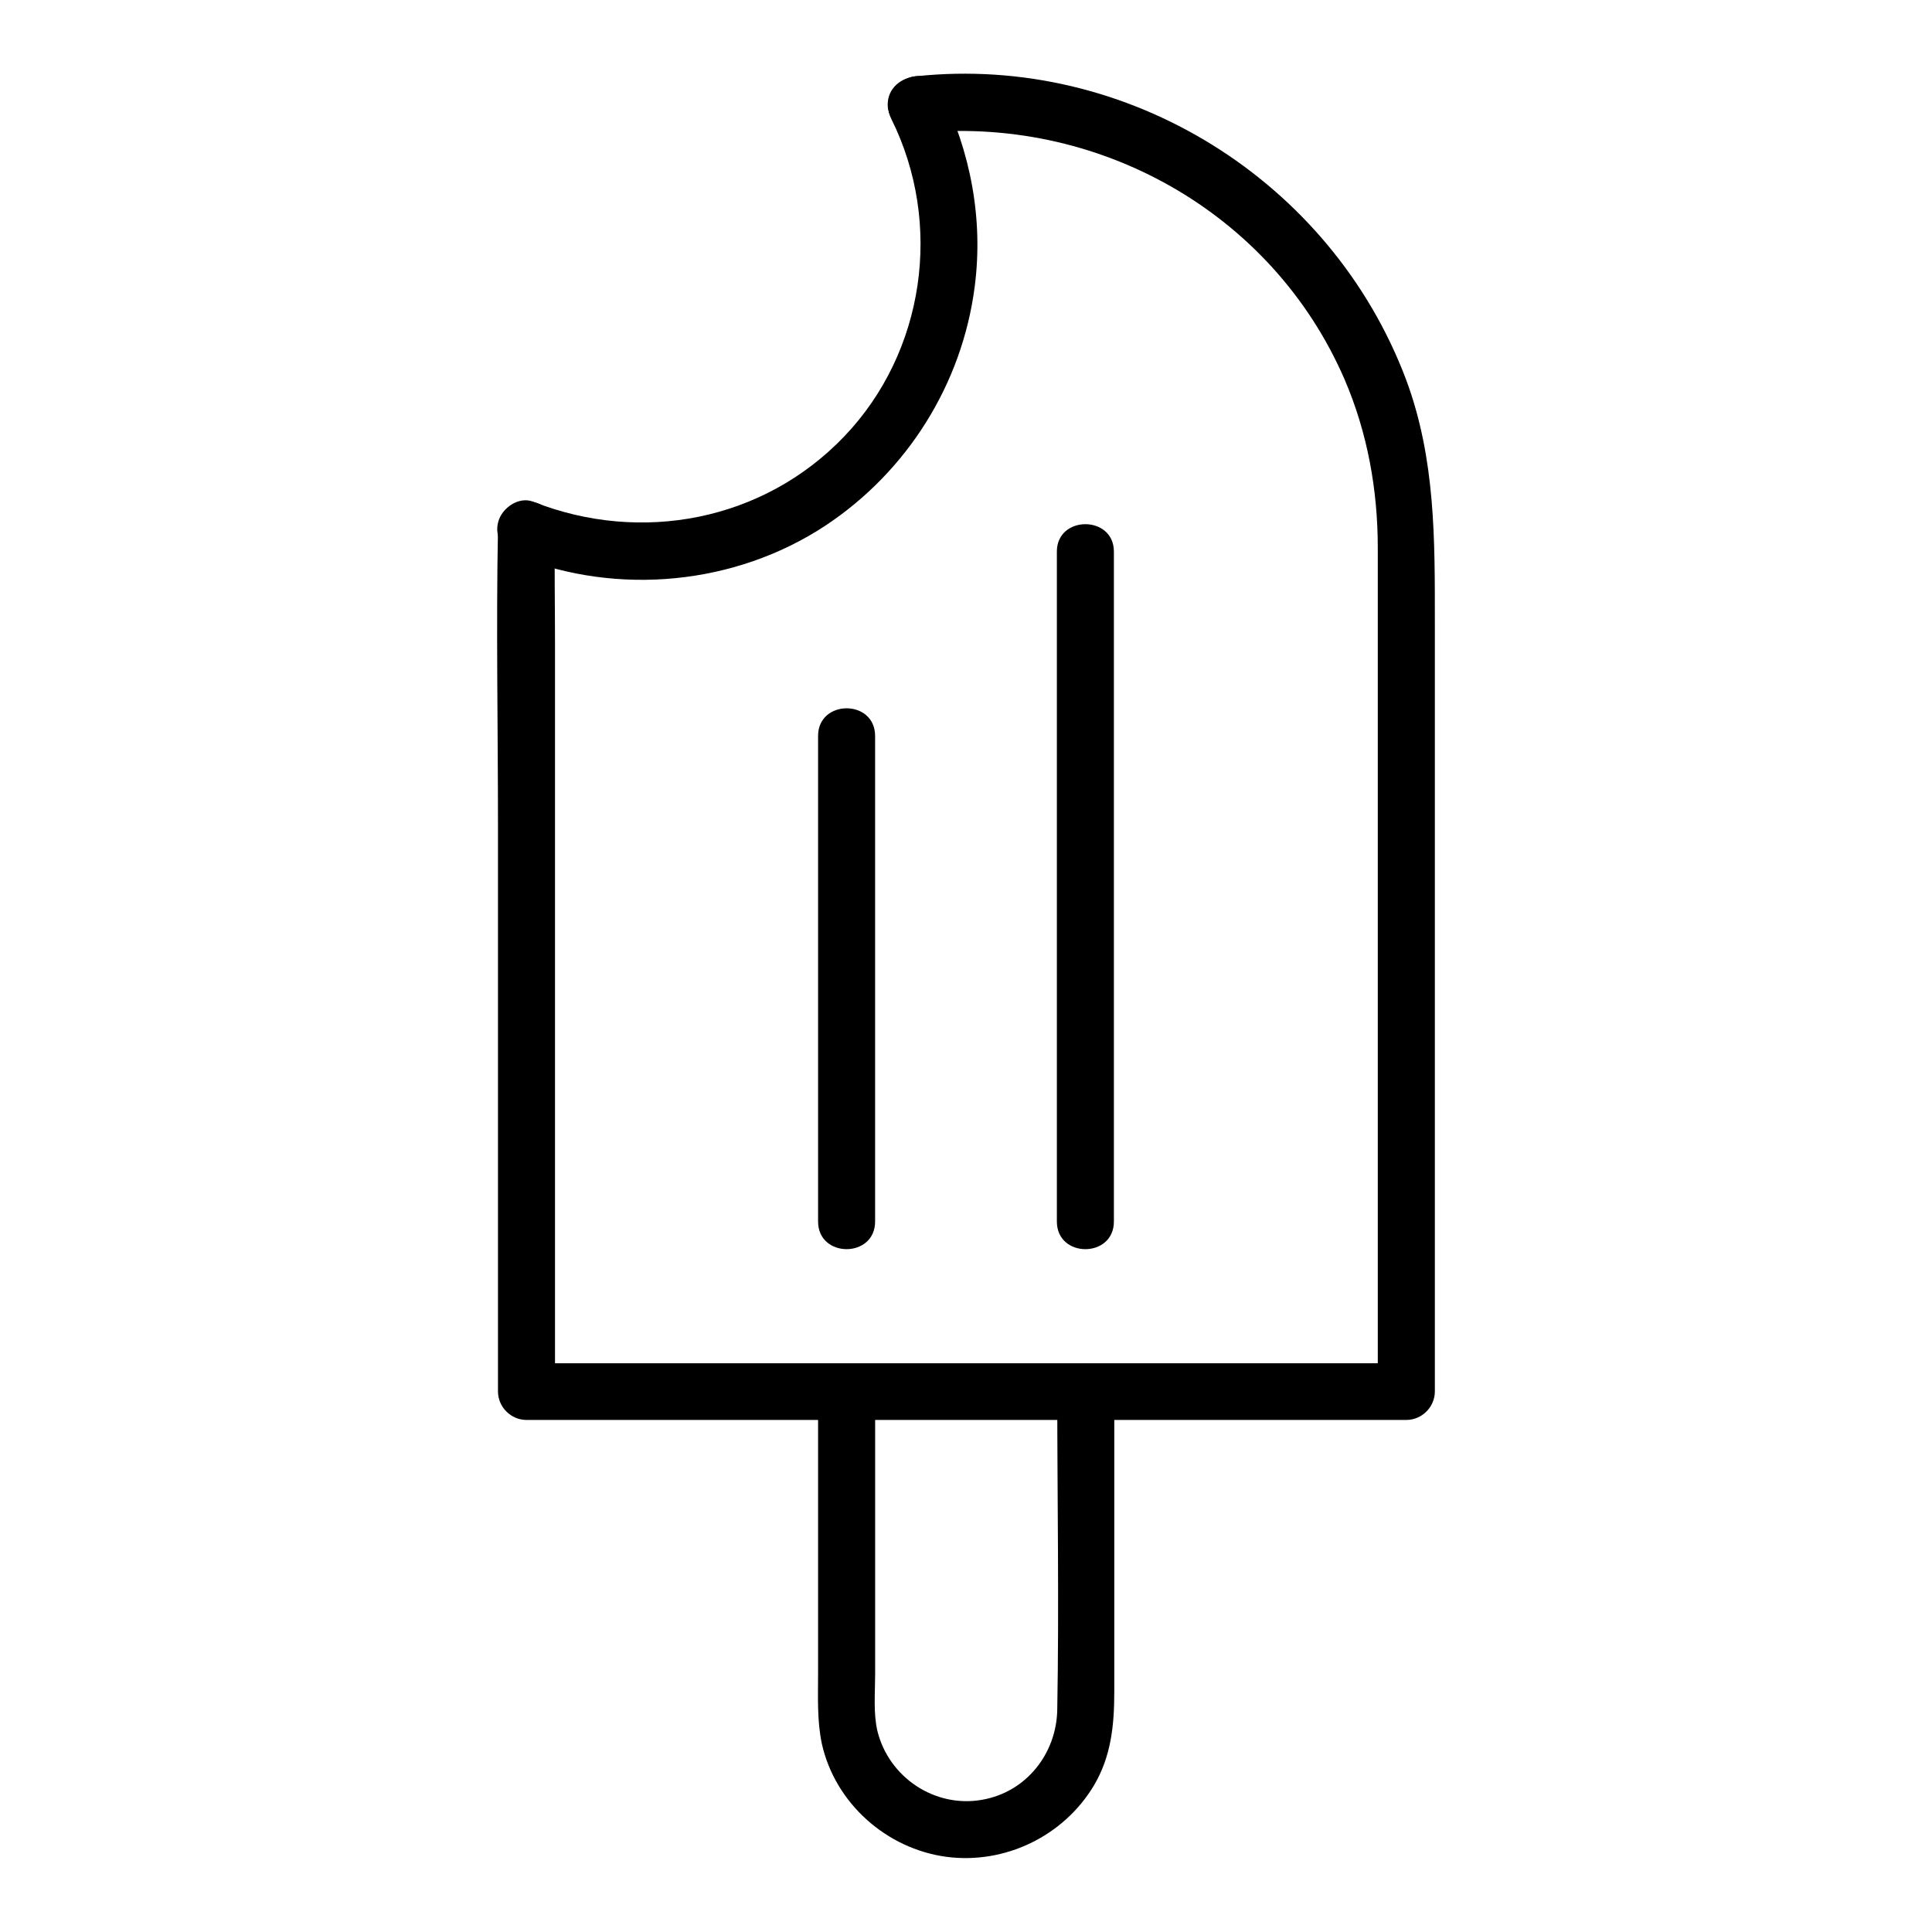
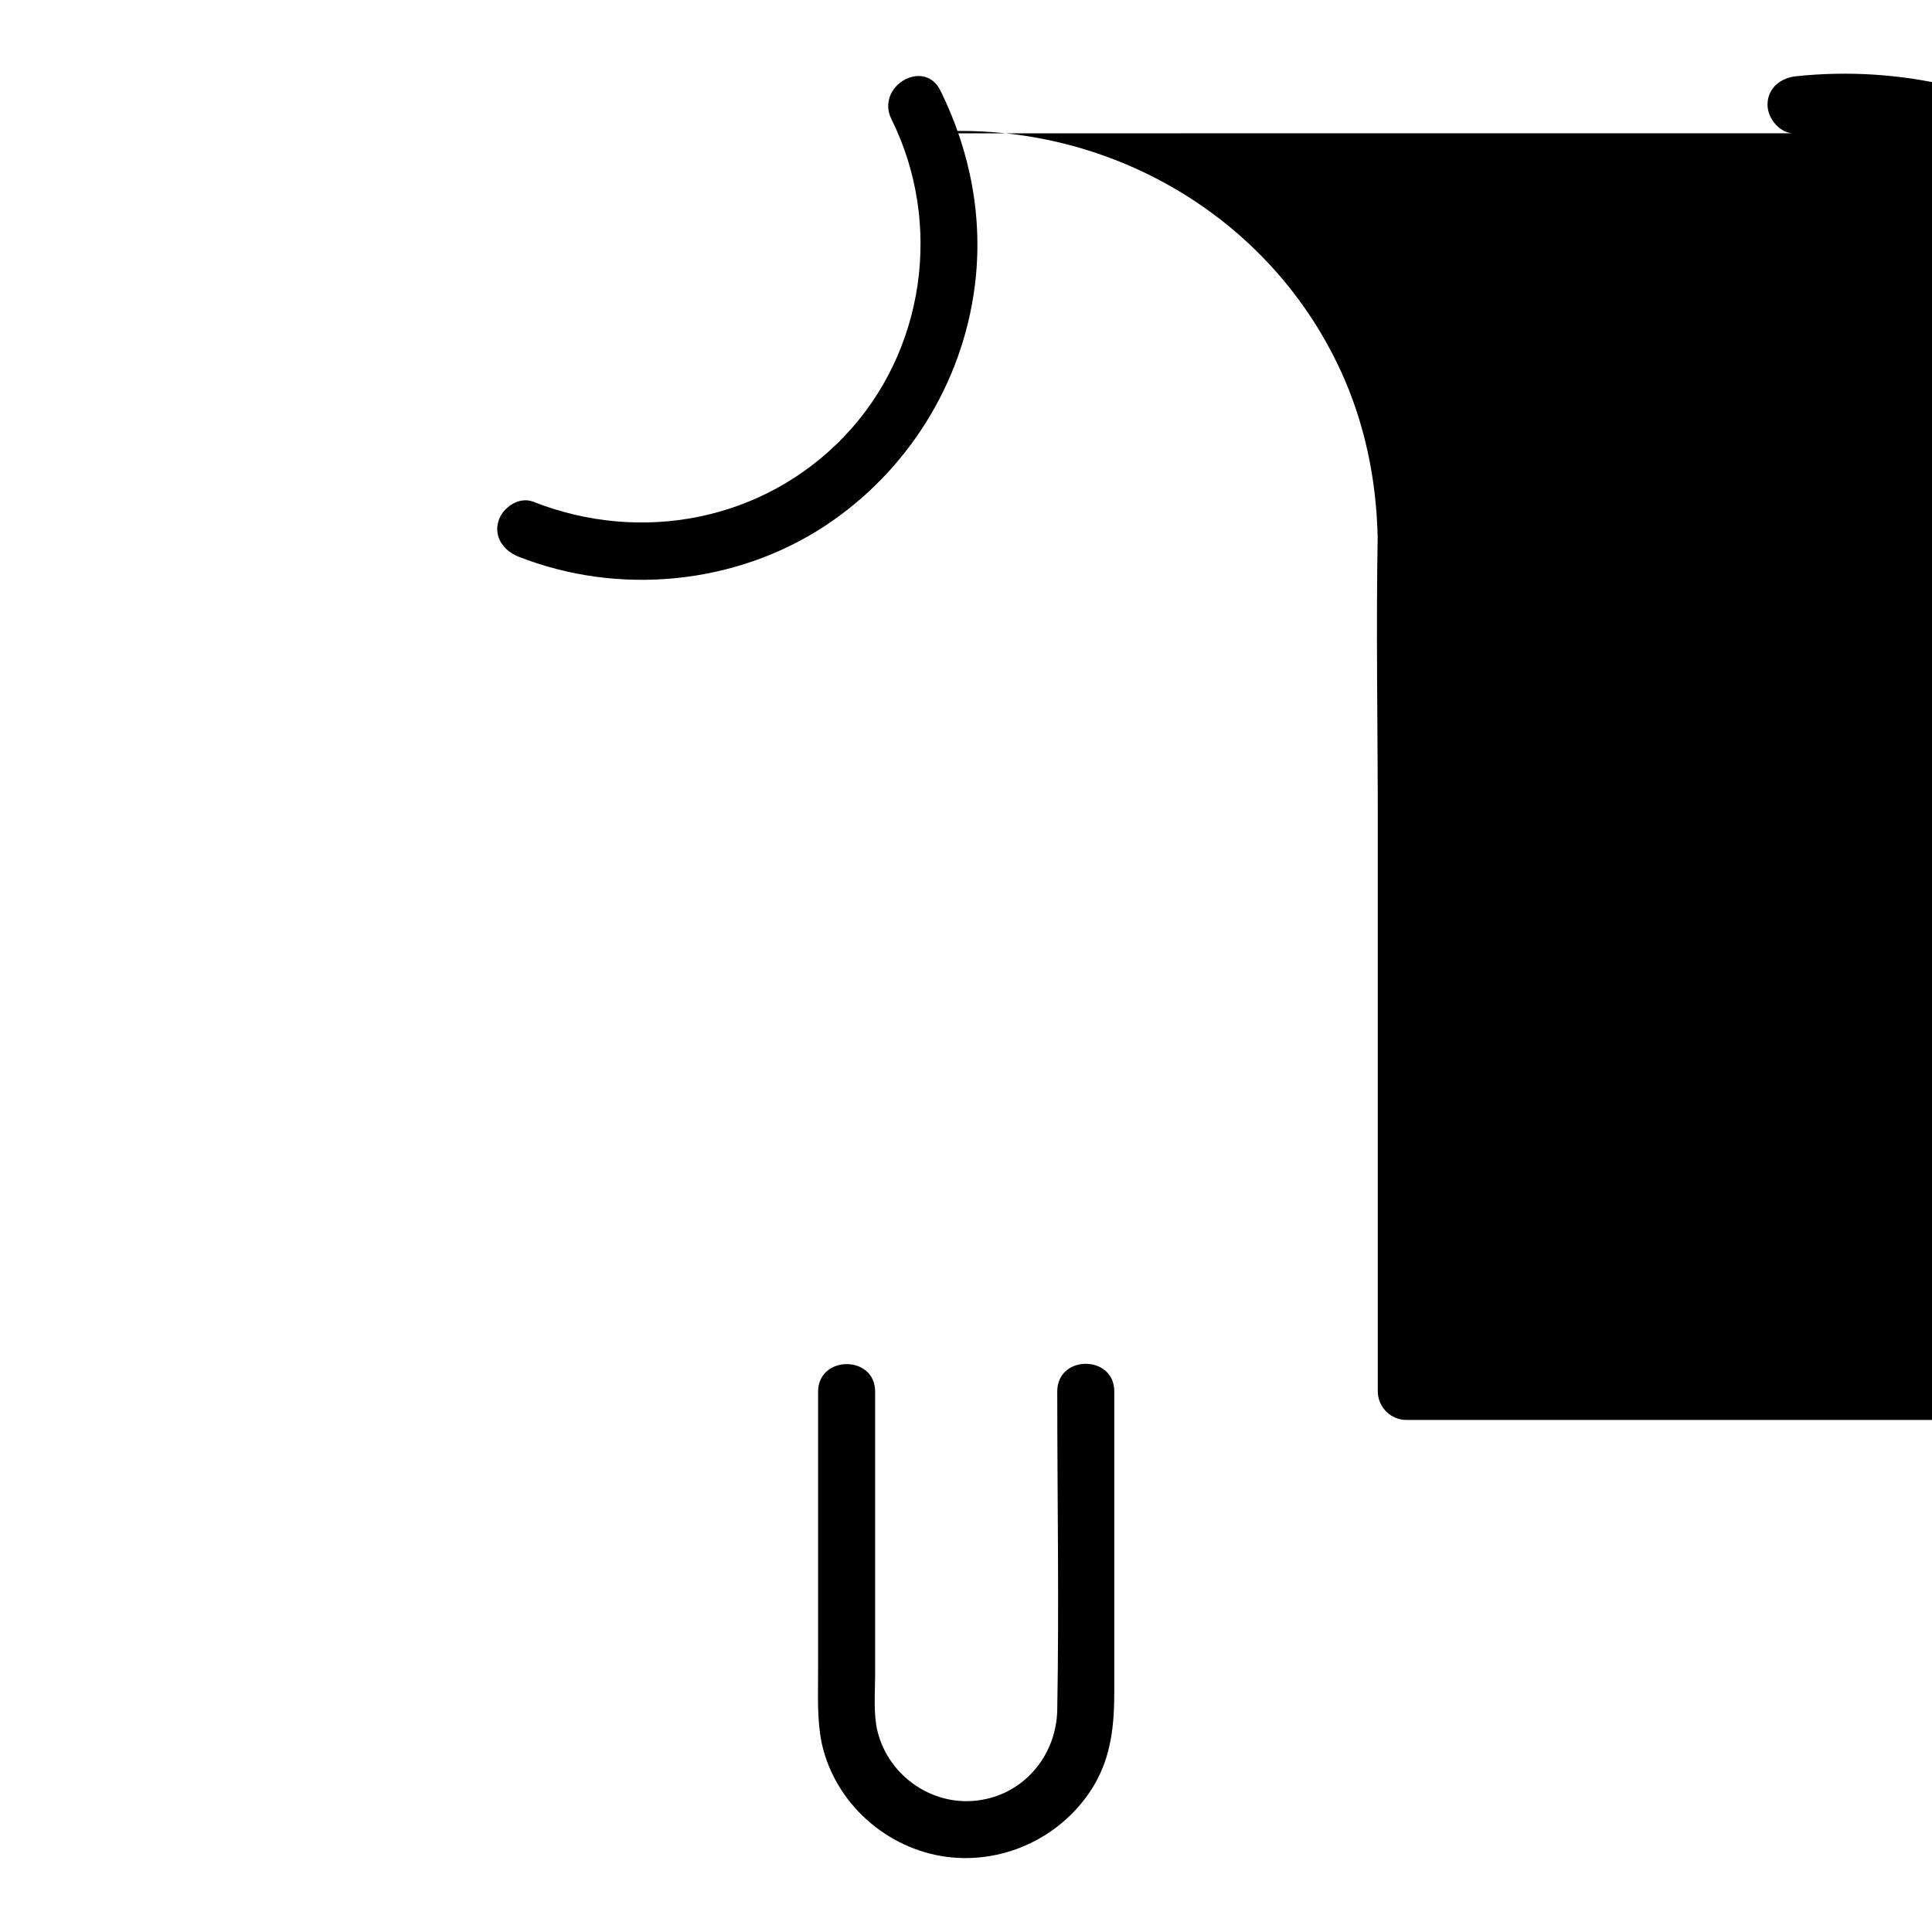
<svg xmlns="http://www.w3.org/2000/svg" fill="#000000" width="800px" height="800px" version="1.1" viewBox="144 144 512 512">
  <g>
-     <path d="m386.8 179.33c47.762-5.039 94.312 20.758 113.56 65.293 6.047 14.105 8.766 29.223 8.766 44.535v17.531 159 47.156l7.559-7.559h-78.996-125.35-28.816c2.519 2.519 5.039 5.039 7.559 7.559v-76.98-121.62c0-9.977-0.203-20.051 0-30.027 0.203-9.773-14.914-9.773-15.113 0-0.504 26.199 0 52.395 0 78.492v122.12 27.91c0 4.133 3.426 7.559 7.559 7.559h78.996 125.35 28.816c4.133 0 7.559-3.426 7.559-7.559v-126.56-77.184c0-21.965 0.203-43.43-7.656-64.488-19.855-52.59-73.664-86.246-129.79-80.301-4.031 0.402-7.559 3.125-7.559 7.559 0.004 3.727 3.531 7.961 7.559 7.555z" />
+     <path d="m386.8 179.33c47.762-5.039 94.312 20.758 113.56 65.293 6.047 14.105 8.766 29.223 8.766 44.535v17.531 159 47.156l7.559-7.559c2.519 2.519 5.039 5.039 7.559 7.559v-76.98-121.62c0-9.977-0.203-20.051 0-30.027 0.203-9.773-14.914-9.773-15.113 0-0.504 26.199 0 52.395 0 78.492v122.12 27.91c0 4.133 3.426 7.559 7.559 7.559h78.996 125.35 28.816c4.133 0 7.559-3.426 7.559-7.559v-126.56-77.184c0-21.965 0.203-43.43-7.656-64.488-19.855-52.59-73.664-86.246-129.79-80.301-4.031 0.402-7.559 3.125-7.559 7.559 0.004 3.727 3.531 7.961 7.559 7.555z" />
    <path d="m380.25 175.6c13.703 27.609 8.867 61.668-12.496 84.035-21.363 22.371-53.809 28.617-82.422 17.332-3.828-1.512-8.262 1.613-9.27 5.238-1.211 4.231 1.512 7.758 5.238 9.27 26.5 10.48 57.535 7.559 81.414-8.16 21.766-14.41 36.273-37.586 39.598-63.379 2.316-17.938-1.109-35.77-9.07-51.891-4.227-8.77-17.324-1.211-12.992 7.555z" />
    <path d="m360.8 512.85v45.242 29.223c0 6.246-0.301 12.695 1.008 18.844 3.527 15.719 17.129 27.809 33.051 29.926 15.418 2.016 30.934-5.441 38.996-18.844 4.637-7.758 5.441-16.121 5.441-24.887v-25.895-53.707c0-9.773-15.113-9.773-15.113 0 0 28.113 0.504 56.227 0 84.336-0.203 11.688-8.262 21.867-19.949 23.879-12.496 2.215-24.688-5.945-27.711-18.238-1.109-4.734-0.605-10.078-0.605-14.812v-26.902-48.266c0-9.672-15.117-9.672-15.117 0.102z" />
-     <path d="m360.8 339.04v112.85 15.82c0 9.773 15.113 9.773 15.113 0v-112.85-15.82c0.004-9.777-15.113-9.777-15.113 0z" />
-     <path d="m424.08 290.17v60.055 95.32 22.168c0 9.773 15.113 9.773 15.113 0v-60.055-95.32-22.168c0-9.672-15.113-9.672-15.113 0z" />
  </g>
</svg>